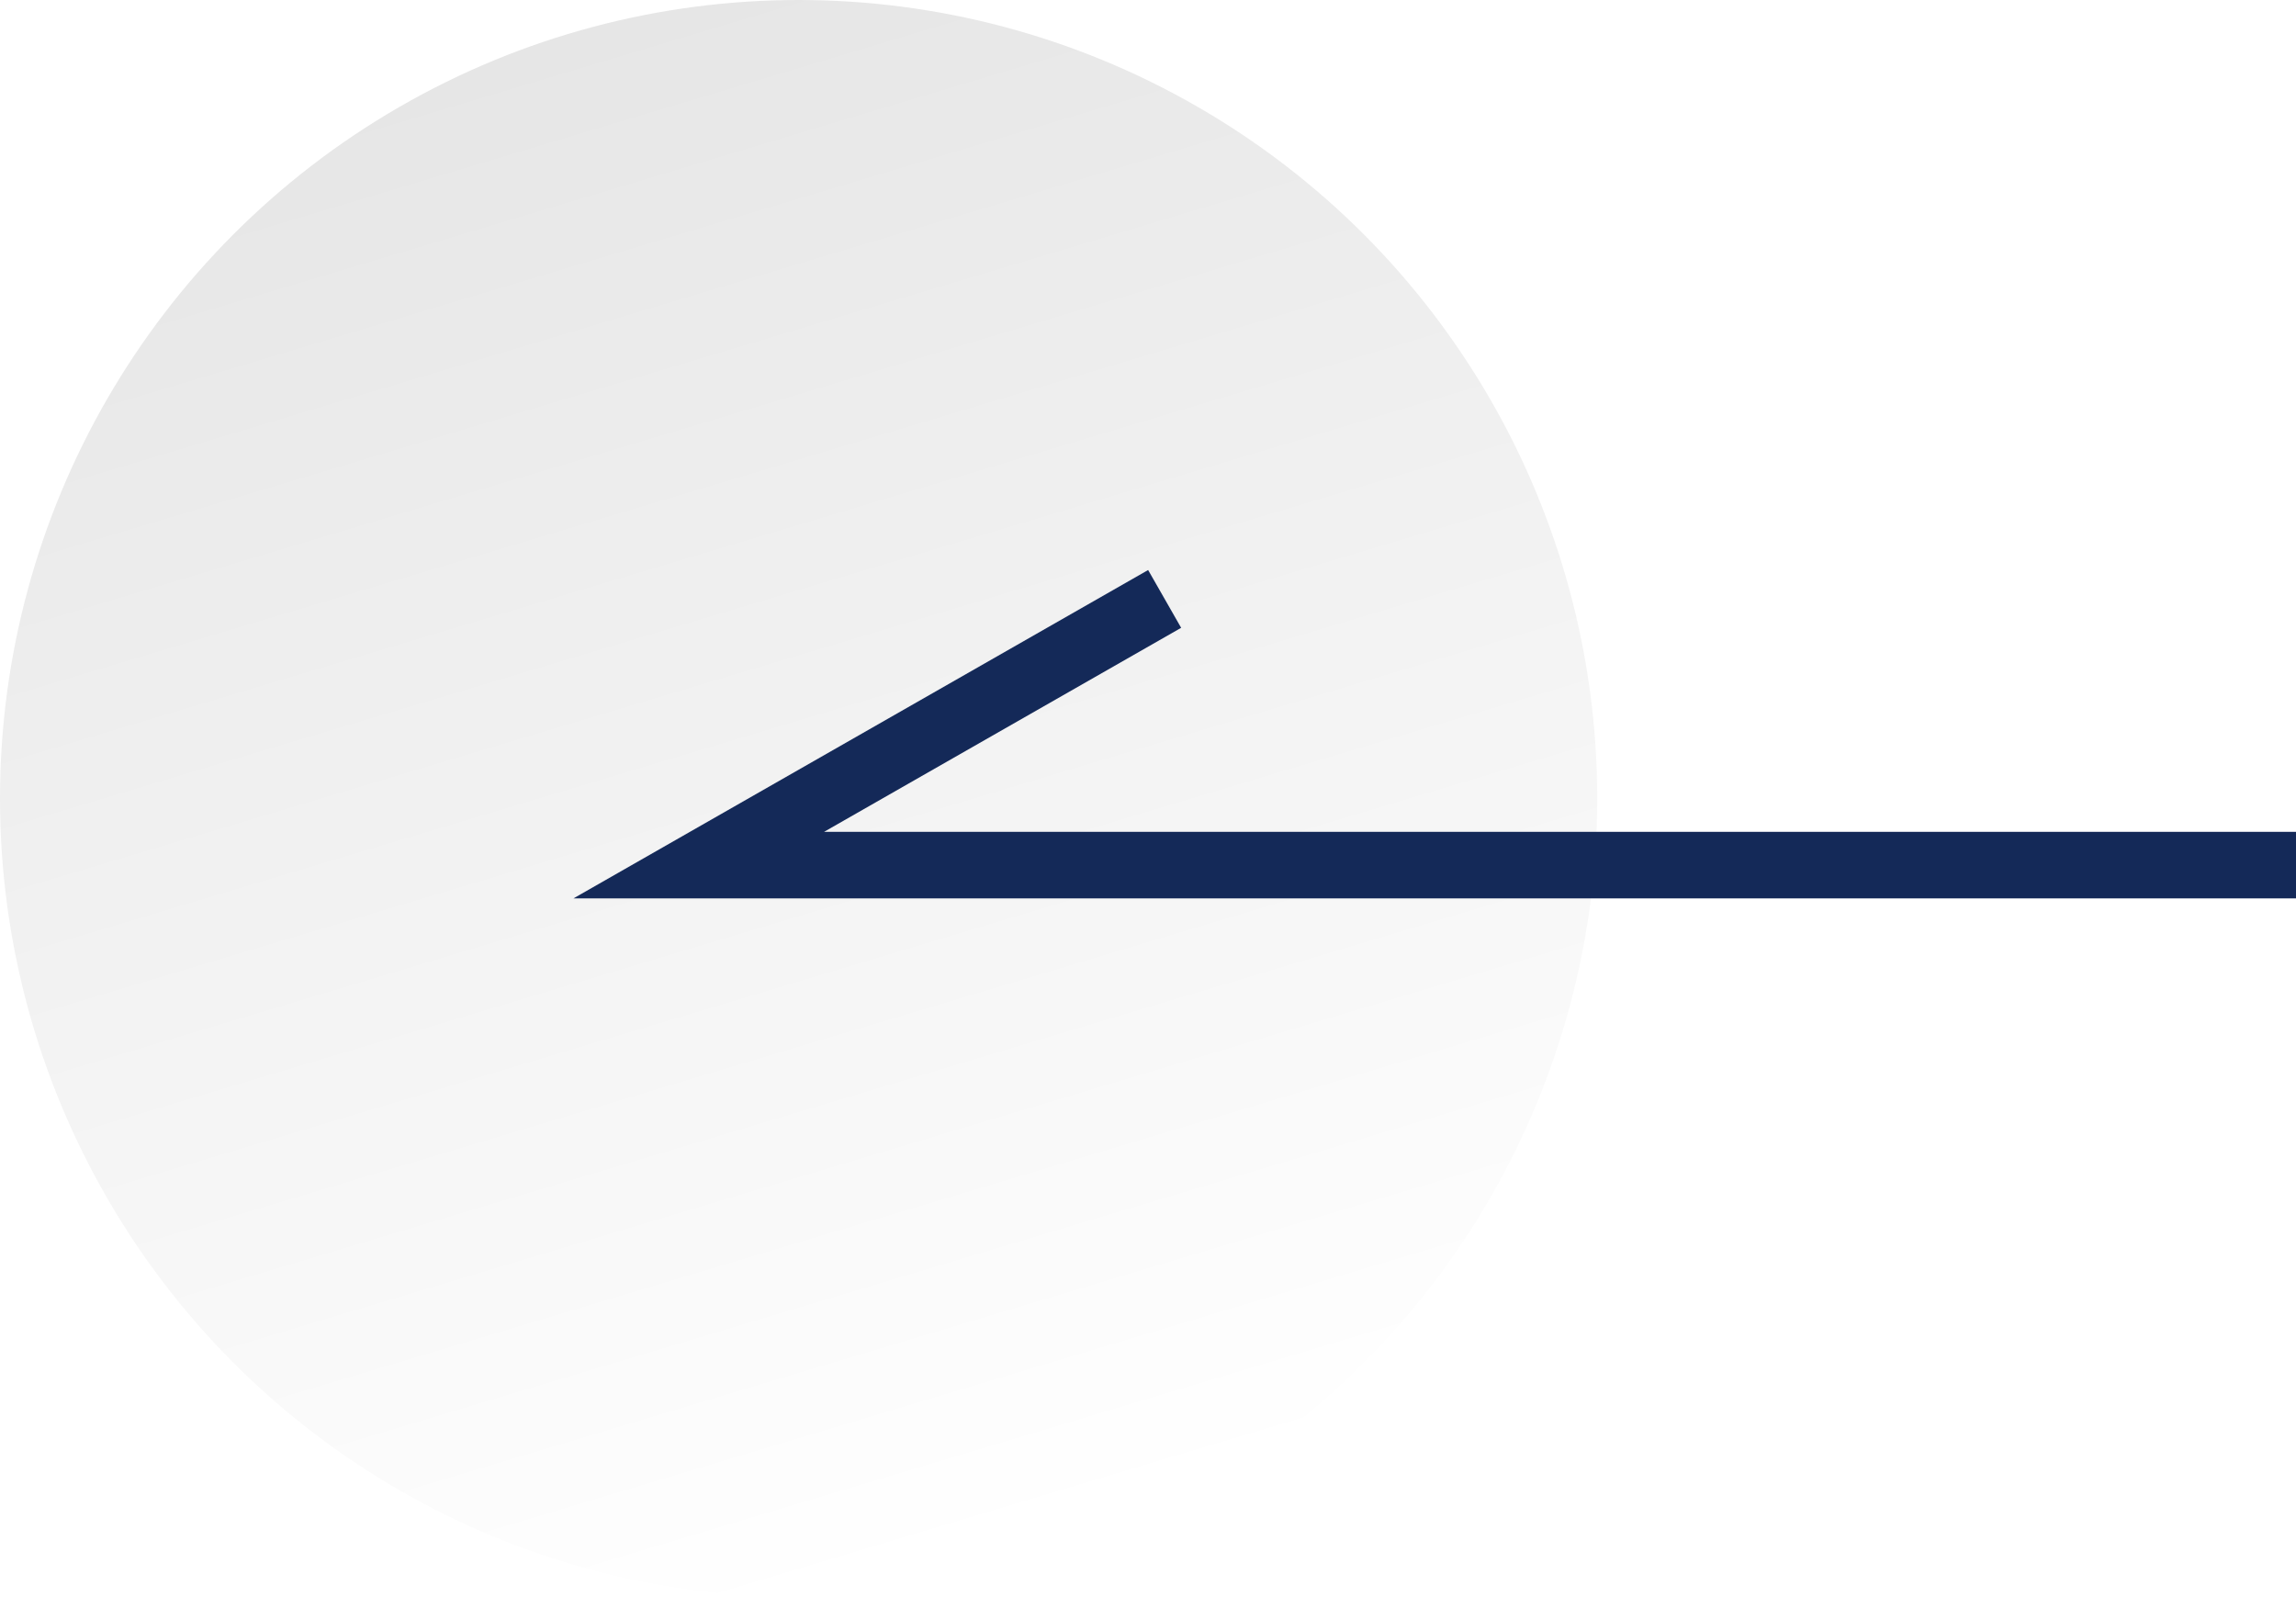
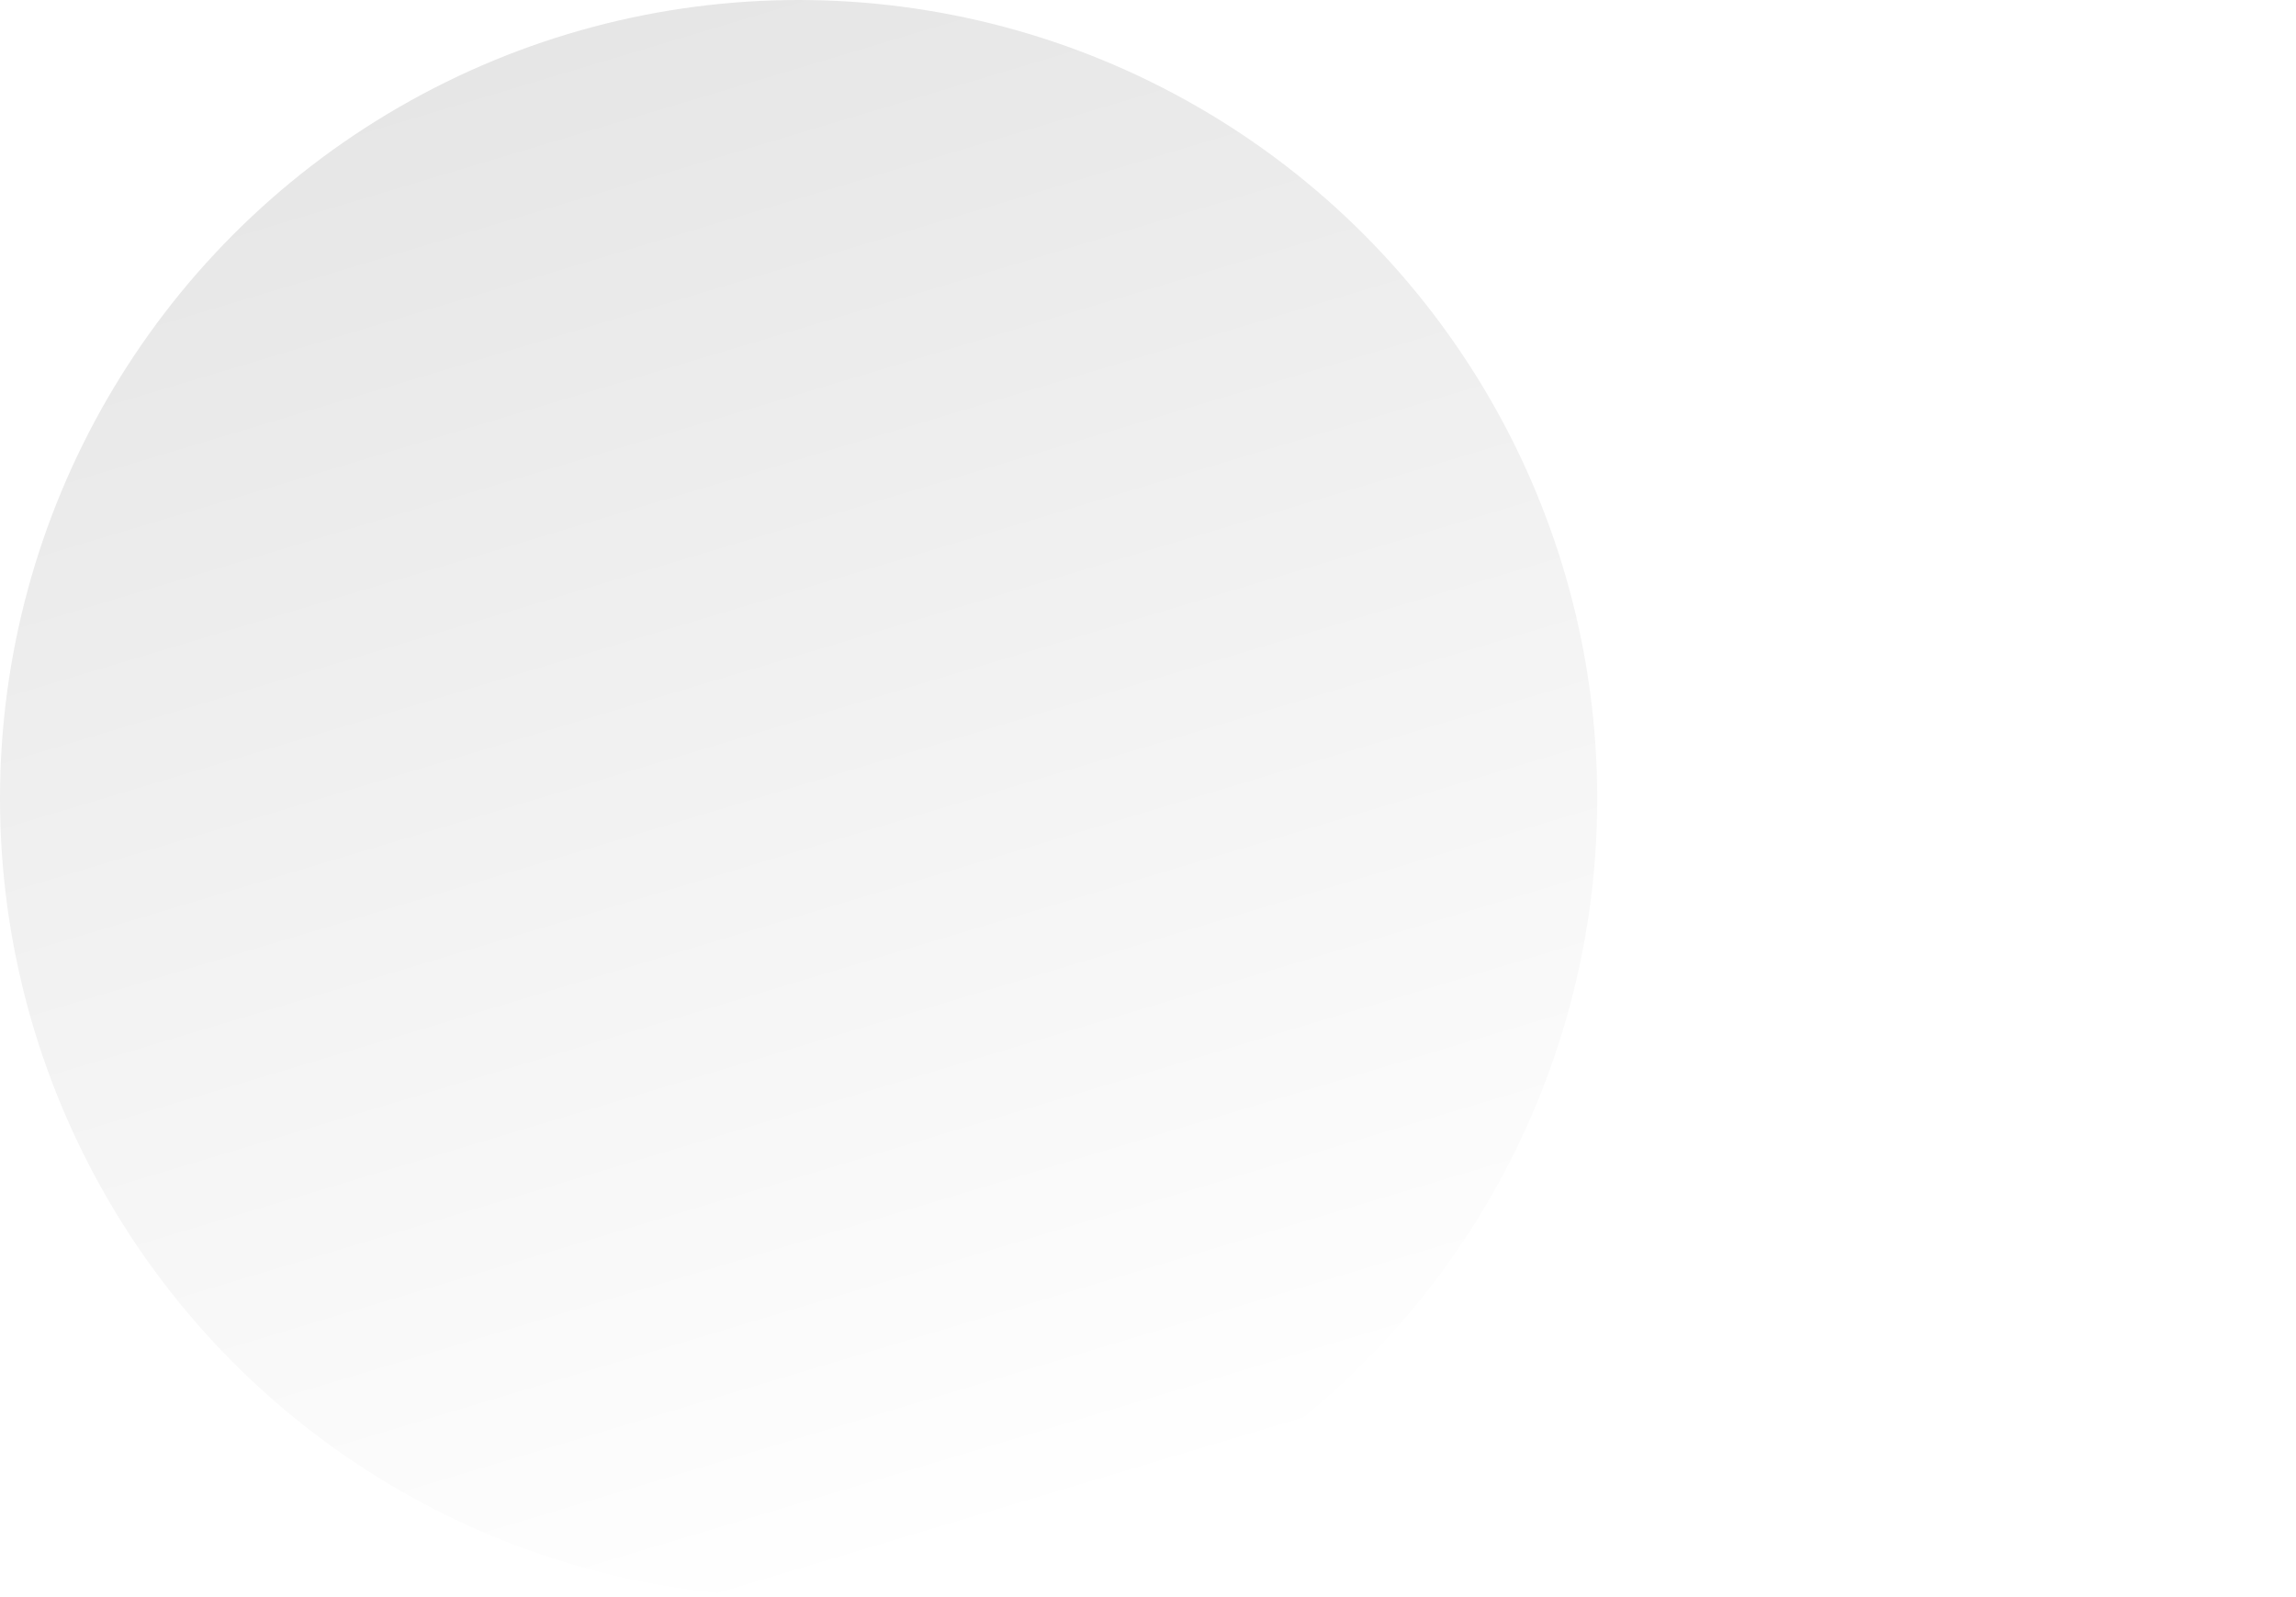
<svg xmlns="http://www.w3.org/2000/svg" width="69" height="48">
  <defs>
    <linearGradient id="a" x1="64.347%" x2="35.446%" y1="96.385%" y2="0%">
      <stop offset="0%" stop-opacity="0" />
      <stop offset="100%" />
    </linearGradient>
  </defs>
  <g fill="none" fill-rule="evenodd">
    <circle cx="24" cy="24" r="24" fill="url(#a)" fill-opacity=".1" />
-     <path stroke="#142958" stroke-width="2" d="M69 26H21l14-8" />
  </g>
</svg>